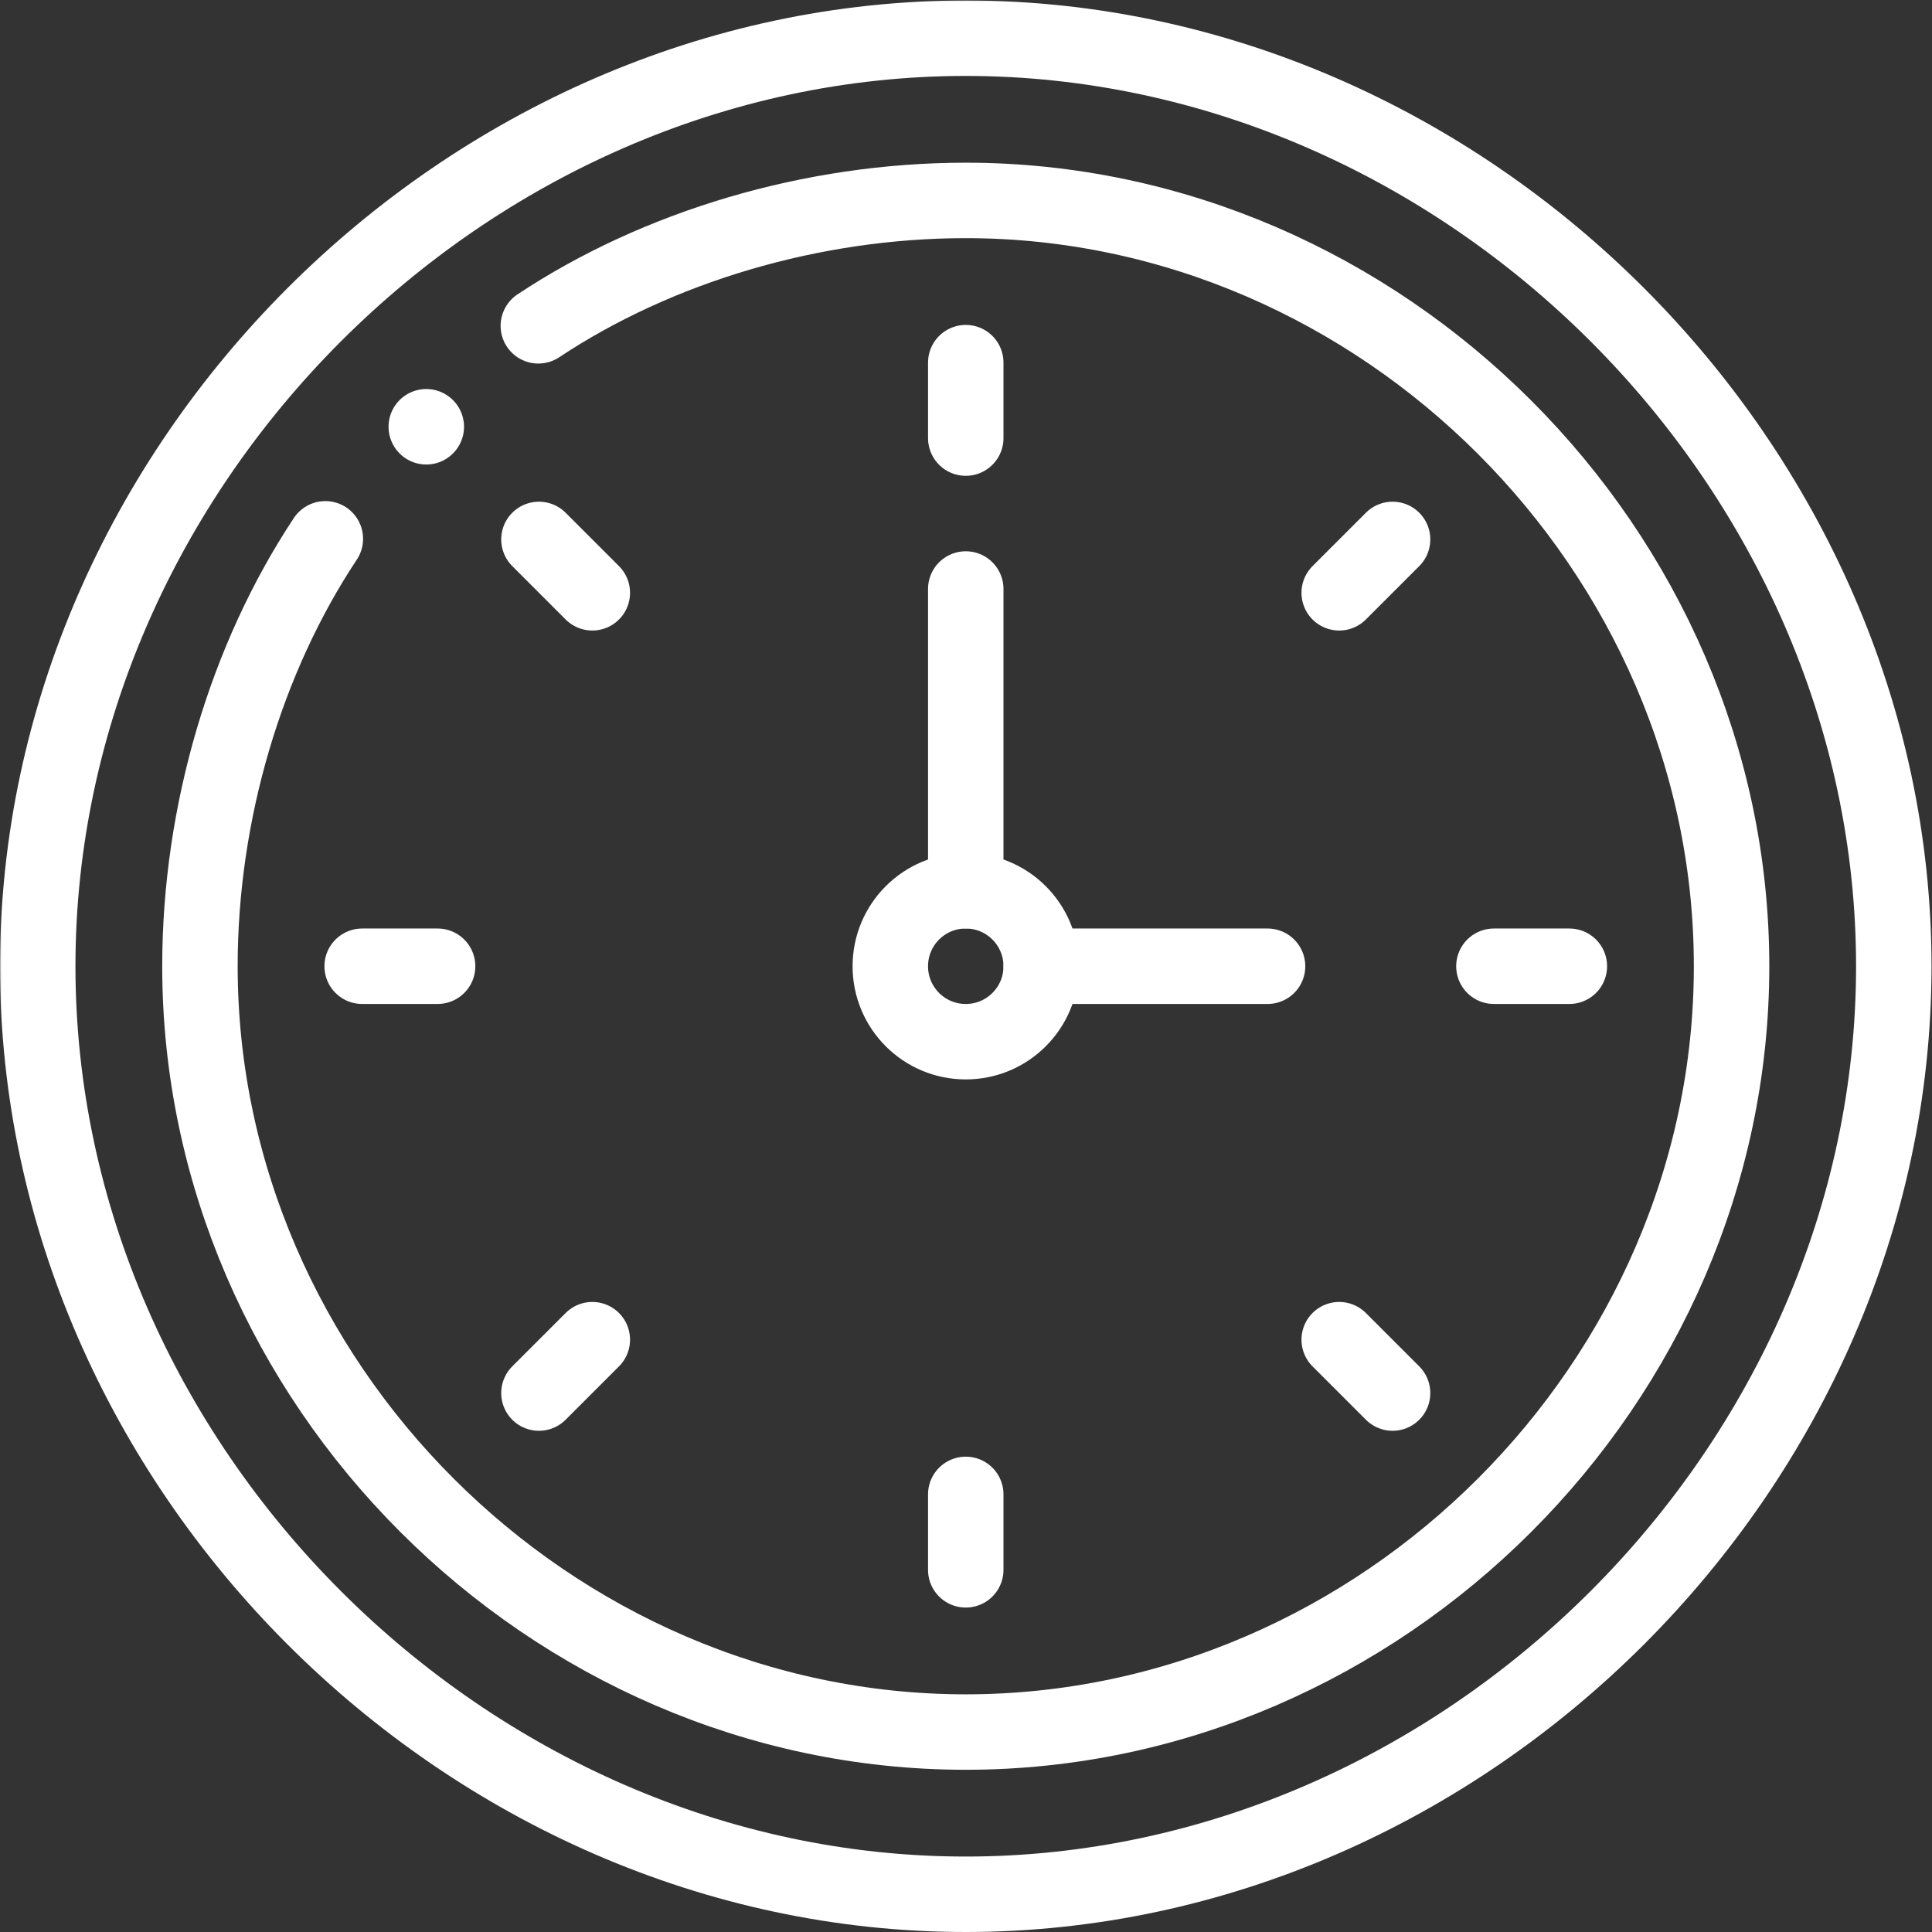
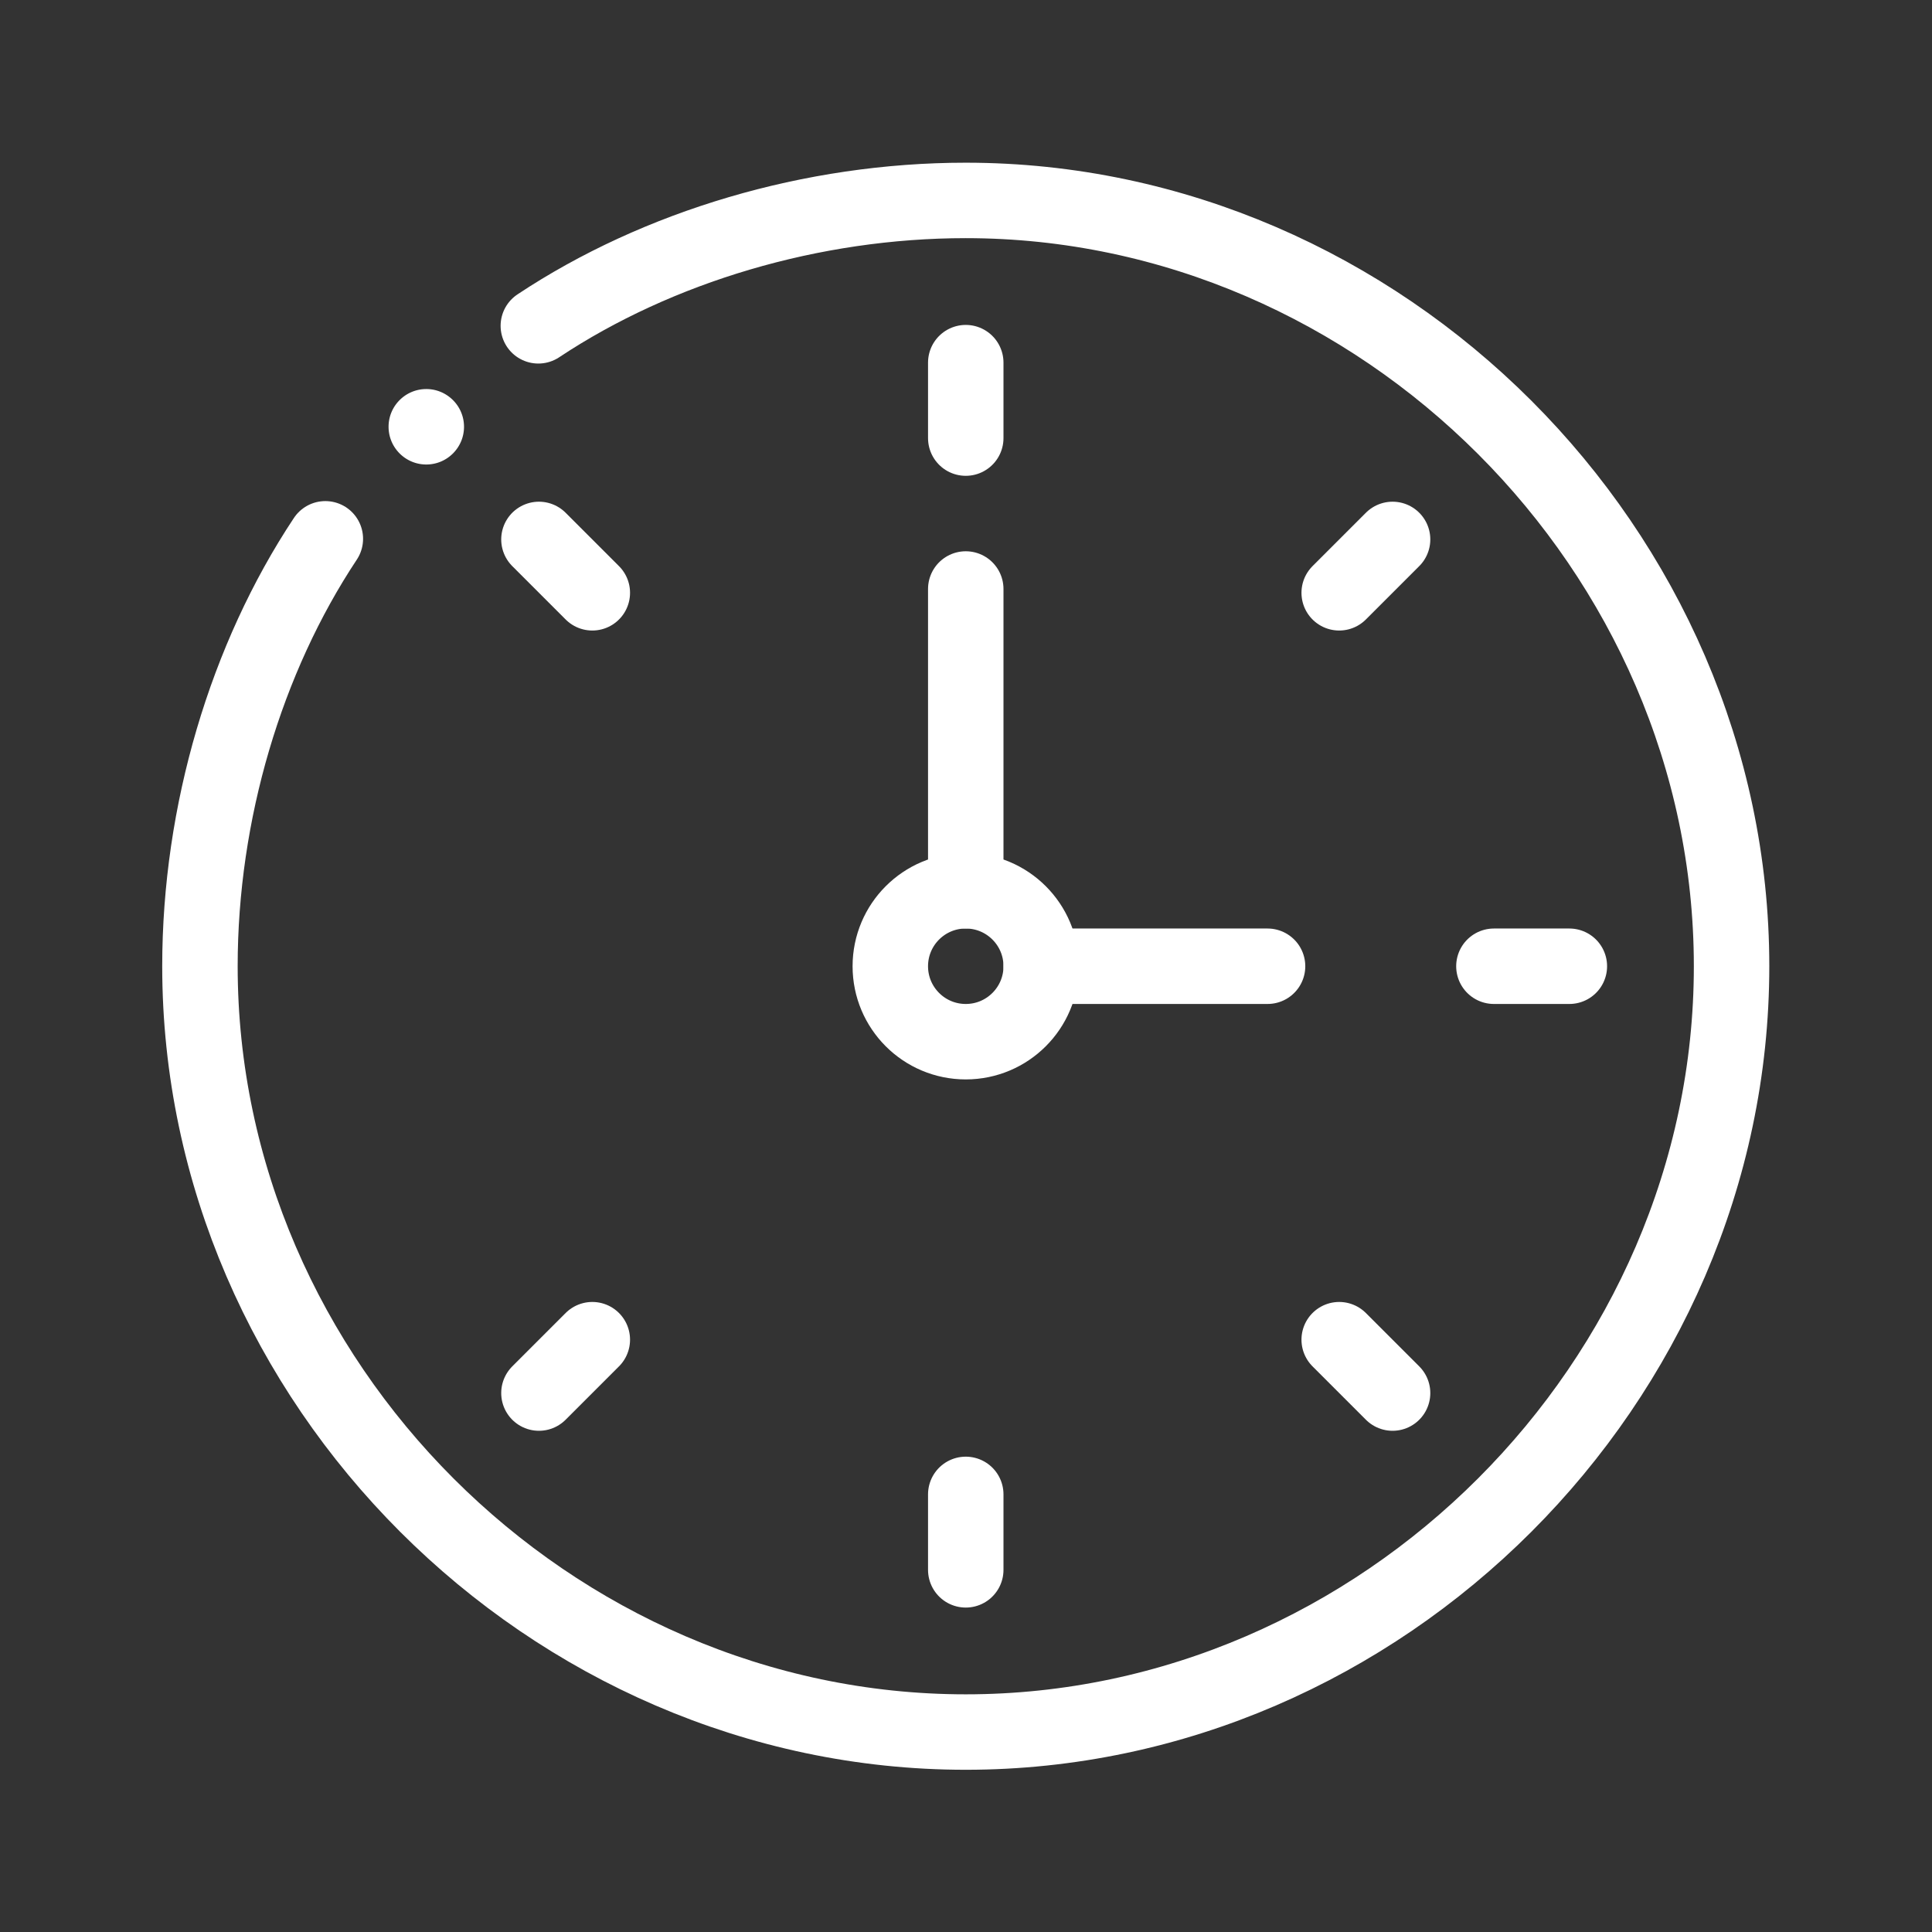
<svg xmlns="http://www.w3.org/2000/svg" width="512" height="512" viewBox="0 0 682.667 682.667" xml:space="preserve">
  <rect x="0" y="0" width="682.667" height="682.667" fill="#333333" stroke="none" />
  <defs>
    <clipPath id="b" clipPathUnits="userSpaceOnUse">
      <path d="M0 512h512V0H0Z" fill="#fff" data-original="#000000" />
    </clipPath>
  </defs>
  <mask id="a">
    <rect width="100%" height="100%" fill="#fff" data-original="#ffffff" />
    <path d="M0 0a9.95 9.95 0 0 1-5.69 1.78c-5.52 0-10-4.48-10-10 0-2.11.66-4.08 1.78-5.69 1.8-2.6 4.81-4.31 8.22-4.31 5.52 0 10 4.48 10 10C4.31-4.81 2.6-1.8 0 0" style="fill-opacity:1;fill-rule:nonzero;stroke:none" transform="matrix(1.333 0 0 -1.333 158.253 139.707)" fill="#fff" data-original="#ffffff" />
  </mask>
  <g mask="url(#a)">
    <g clip-path="url(#b)" transform="matrix(1.333 0 0 -1.333 0 682.667)">
      <path d="M0 0a9.95 9.95 0 0 1-5.69 1.78c-5.52 0-10-4.48-10-10 0-2.11.66-4.08 1.78-5.69 1.8-2.6 4.81-4.31 8.22-4.31 5.52 0 10 4.48 10 10C4.31-4.81 2.6-1.8 0 0" style="fill-opacity:1;fill-rule:nonzero;stroke:none" transform="translate(118.69 407.22)" fill="#fff" data-original="#000000" />
      <path d="M0 0c-21-31.64-33.24-72.57-33.24-113.3 0-110.27 92.72-203 203-203s203 92.73 203 203-92.72 203-203 203c-40.73 0-81.66-12.24-113.3-33.24l-.23.34" style="stroke-width:1;stroke-linecap:butt;stroke-linejoin:miter;stroke-miterlimit:10;stroke-dasharray:none;stroke-opacity:1" transform="translate(86.24 369.3)" fill="none" stroke="#fff" stroke-miterlimit="10" data-original="#000000" />
-       <path d="M0 0c0-132.55-113.45-246-246-246S-492-132.55-492 0s113.45 246 246 246S0 132.55 0 0" style="stroke-width:20;stroke-linecap:round;stroke-linejoin:round;stroke-miterlimit:4;stroke-dasharray:none;stroke-opacity:1" transform="translate(502 256)" fill="none" stroke="#fff" stroke-width="20" stroke-linecap="round" stroke-linejoin="round" data-original="#000000" />
      <path d="M0 0c31.64 21 72.57 33.24 113.3 33.24 110.28 0 203-92.73 203-203s-92.72-203-203-203-203 92.73-203 203c0 40.73 12.24 81.66 33.24 113.3" style="stroke-width:20;stroke-linecap:round;stroke-linejoin:round;stroke-miterlimit:4;stroke-dasharray:none;stroke-opacity:1" transform="translate(142.7 425.76)" fill="none" stroke="#fff" stroke-width="20" stroke-linecap="round" stroke-linejoin="round" data-original="#000000" />
      <path d="M0 0c0-11.05-8.95-20-20-20s-20 8.95-20 20 8.95 20 20 20S0 11.05 0 0" style="stroke-width:20;stroke-linecap:round;stroke-linejoin:round;stroke-miterlimit:4;stroke-dasharray:none;stroke-opacity:1" transform="translate(276 256)" fill="none" stroke="#fff" stroke-width="20" stroke-linecap="round" stroke-linejoin="round" data-original="#000000" />
      <path d="M0 0v-80" style="stroke-width:20;stroke-linecap:round;stroke-linejoin:round;stroke-miterlimit:4;stroke-dasharray:none;stroke-opacity:1" transform="translate(256 356)" fill="none" stroke="#fff" stroke-width="20" stroke-linecap="round" stroke-linejoin="round" data-original="#000000" />
      <path d="M0 0h60" style="stroke-width:20;stroke-linecap:round;stroke-linejoin:round;stroke-miterlimit:4;stroke-dasharray:none;stroke-opacity:1" transform="translate(276 256)" fill="none" stroke="#fff" stroke-width="20" stroke-linecap="round" stroke-linejoin="round" data-original="#000000" />
      <path d="M0 0v-20" style="stroke-width:20;stroke-linecap:round;stroke-linejoin:round;stroke-miterlimit:4;stroke-dasharray:none;stroke-opacity:1" transform="translate(256 416)" fill="none" stroke="#fff" stroke-width="20" stroke-linecap="round" stroke-linejoin="round" data-original="#000000" />
      <path d="M0 0v-20" style="stroke-width:20;stroke-linecap:round;stroke-linejoin:round;stroke-miterlimit:4;stroke-dasharray:none;stroke-opacity:1" transform="translate(256 116)" fill="none" stroke="#fff" stroke-width="20" stroke-linecap="round" stroke-linejoin="round" data-original="#000000" />
-       <path d="M0 0h20" style="stroke-width:20;stroke-linecap:round;stroke-linejoin:round;stroke-miterlimit:4;stroke-dasharray:none;stroke-opacity:1" transform="translate(96 256)" fill="none" stroke="#fff" stroke-width="20" stroke-linecap="round" stroke-linejoin="round" data-original="#000000" />
      <path d="M0 0h20" style="stroke-width:20;stroke-linecap:round;stroke-linejoin:round;stroke-miterlimit:4;stroke-dasharray:none;stroke-opacity:1" transform="translate(396 256)" fill="none" stroke="#fff" stroke-width="20" stroke-linecap="round" stroke-linejoin="round" data-original="#000000" />
      <path d="m0 0 14.15 14.15" style="stroke-width:20;stroke-linecap:round;stroke-linejoin:round;stroke-miterlimit:4;stroke-dasharray:none;stroke-opacity:1" transform="translate(142.86 142.86)" fill="none" stroke="#fff" stroke-width="20" stroke-linecap="round" stroke-linejoin="round" data-original="#000000" />
      <path d="m0 0 14.15 14.15" style="stroke-width:20;stroke-linecap:round;stroke-linejoin:round;stroke-miterlimit:4;stroke-dasharray:none;stroke-opacity:1" transform="translate(354.99 354.99)" fill="none" stroke="#fff" stroke-width="20" stroke-linecap="round" stroke-linejoin="round" data-original="#000000" />
      <path d="m0 0-14.15 14.15" style="stroke-width:20;stroke-linecap:round;stroke-linejoin:round;stroke-miterlimit:4;stroke-dasharray:none;stroke-opacity:1" transform="translate(369.14 142.86)" fill="none" stroke="#fff" stroke-width="20" stroke-linecap="round" stroke-linejoin="round" data-original="#000000" />
      <path d="m0 0-14.15 14.15" style="stroke-width:20;stroke-linecap:round;stroke-linejoin:round;stroke-miterlimit:4;stroke-dasharray:none;stroke-opacity:1" transform="translate(157.01 354.99)" fill="none" stroke="#fff" stroke-width="20" stroke-linecap="round" stroke-linejoin="round" data-original="#000000" />
    </g>
  </g>
</svg>